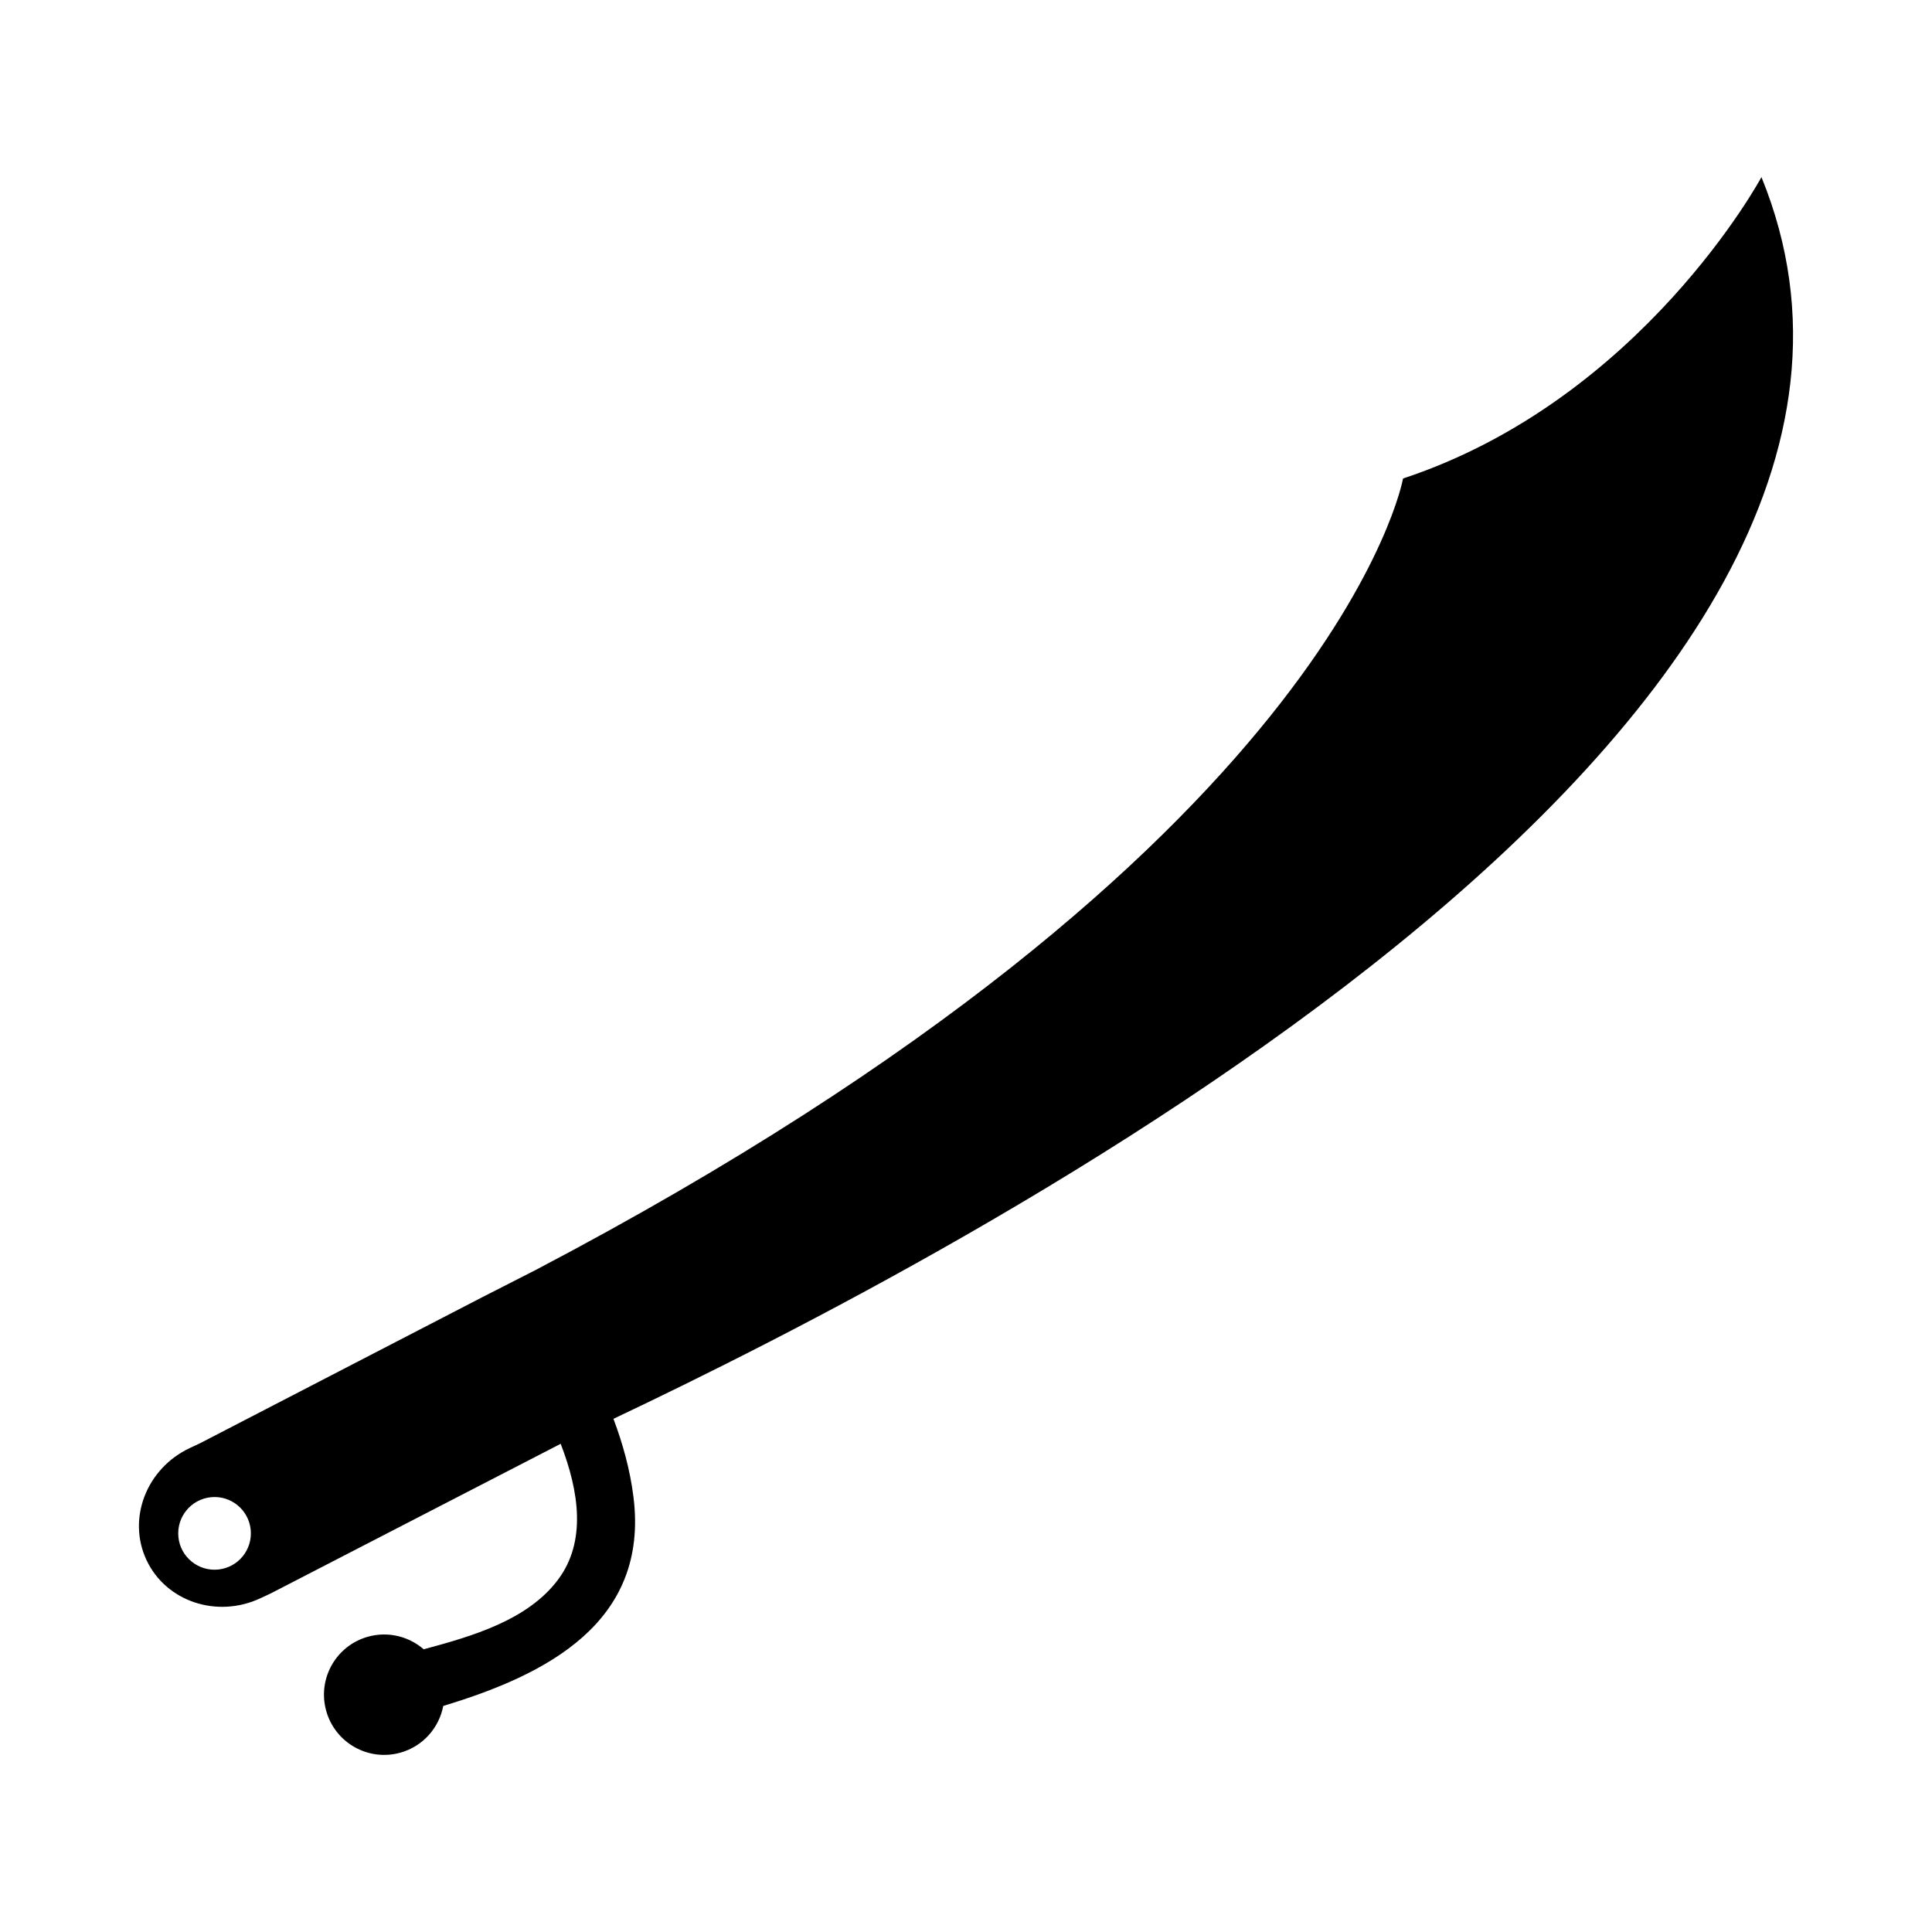
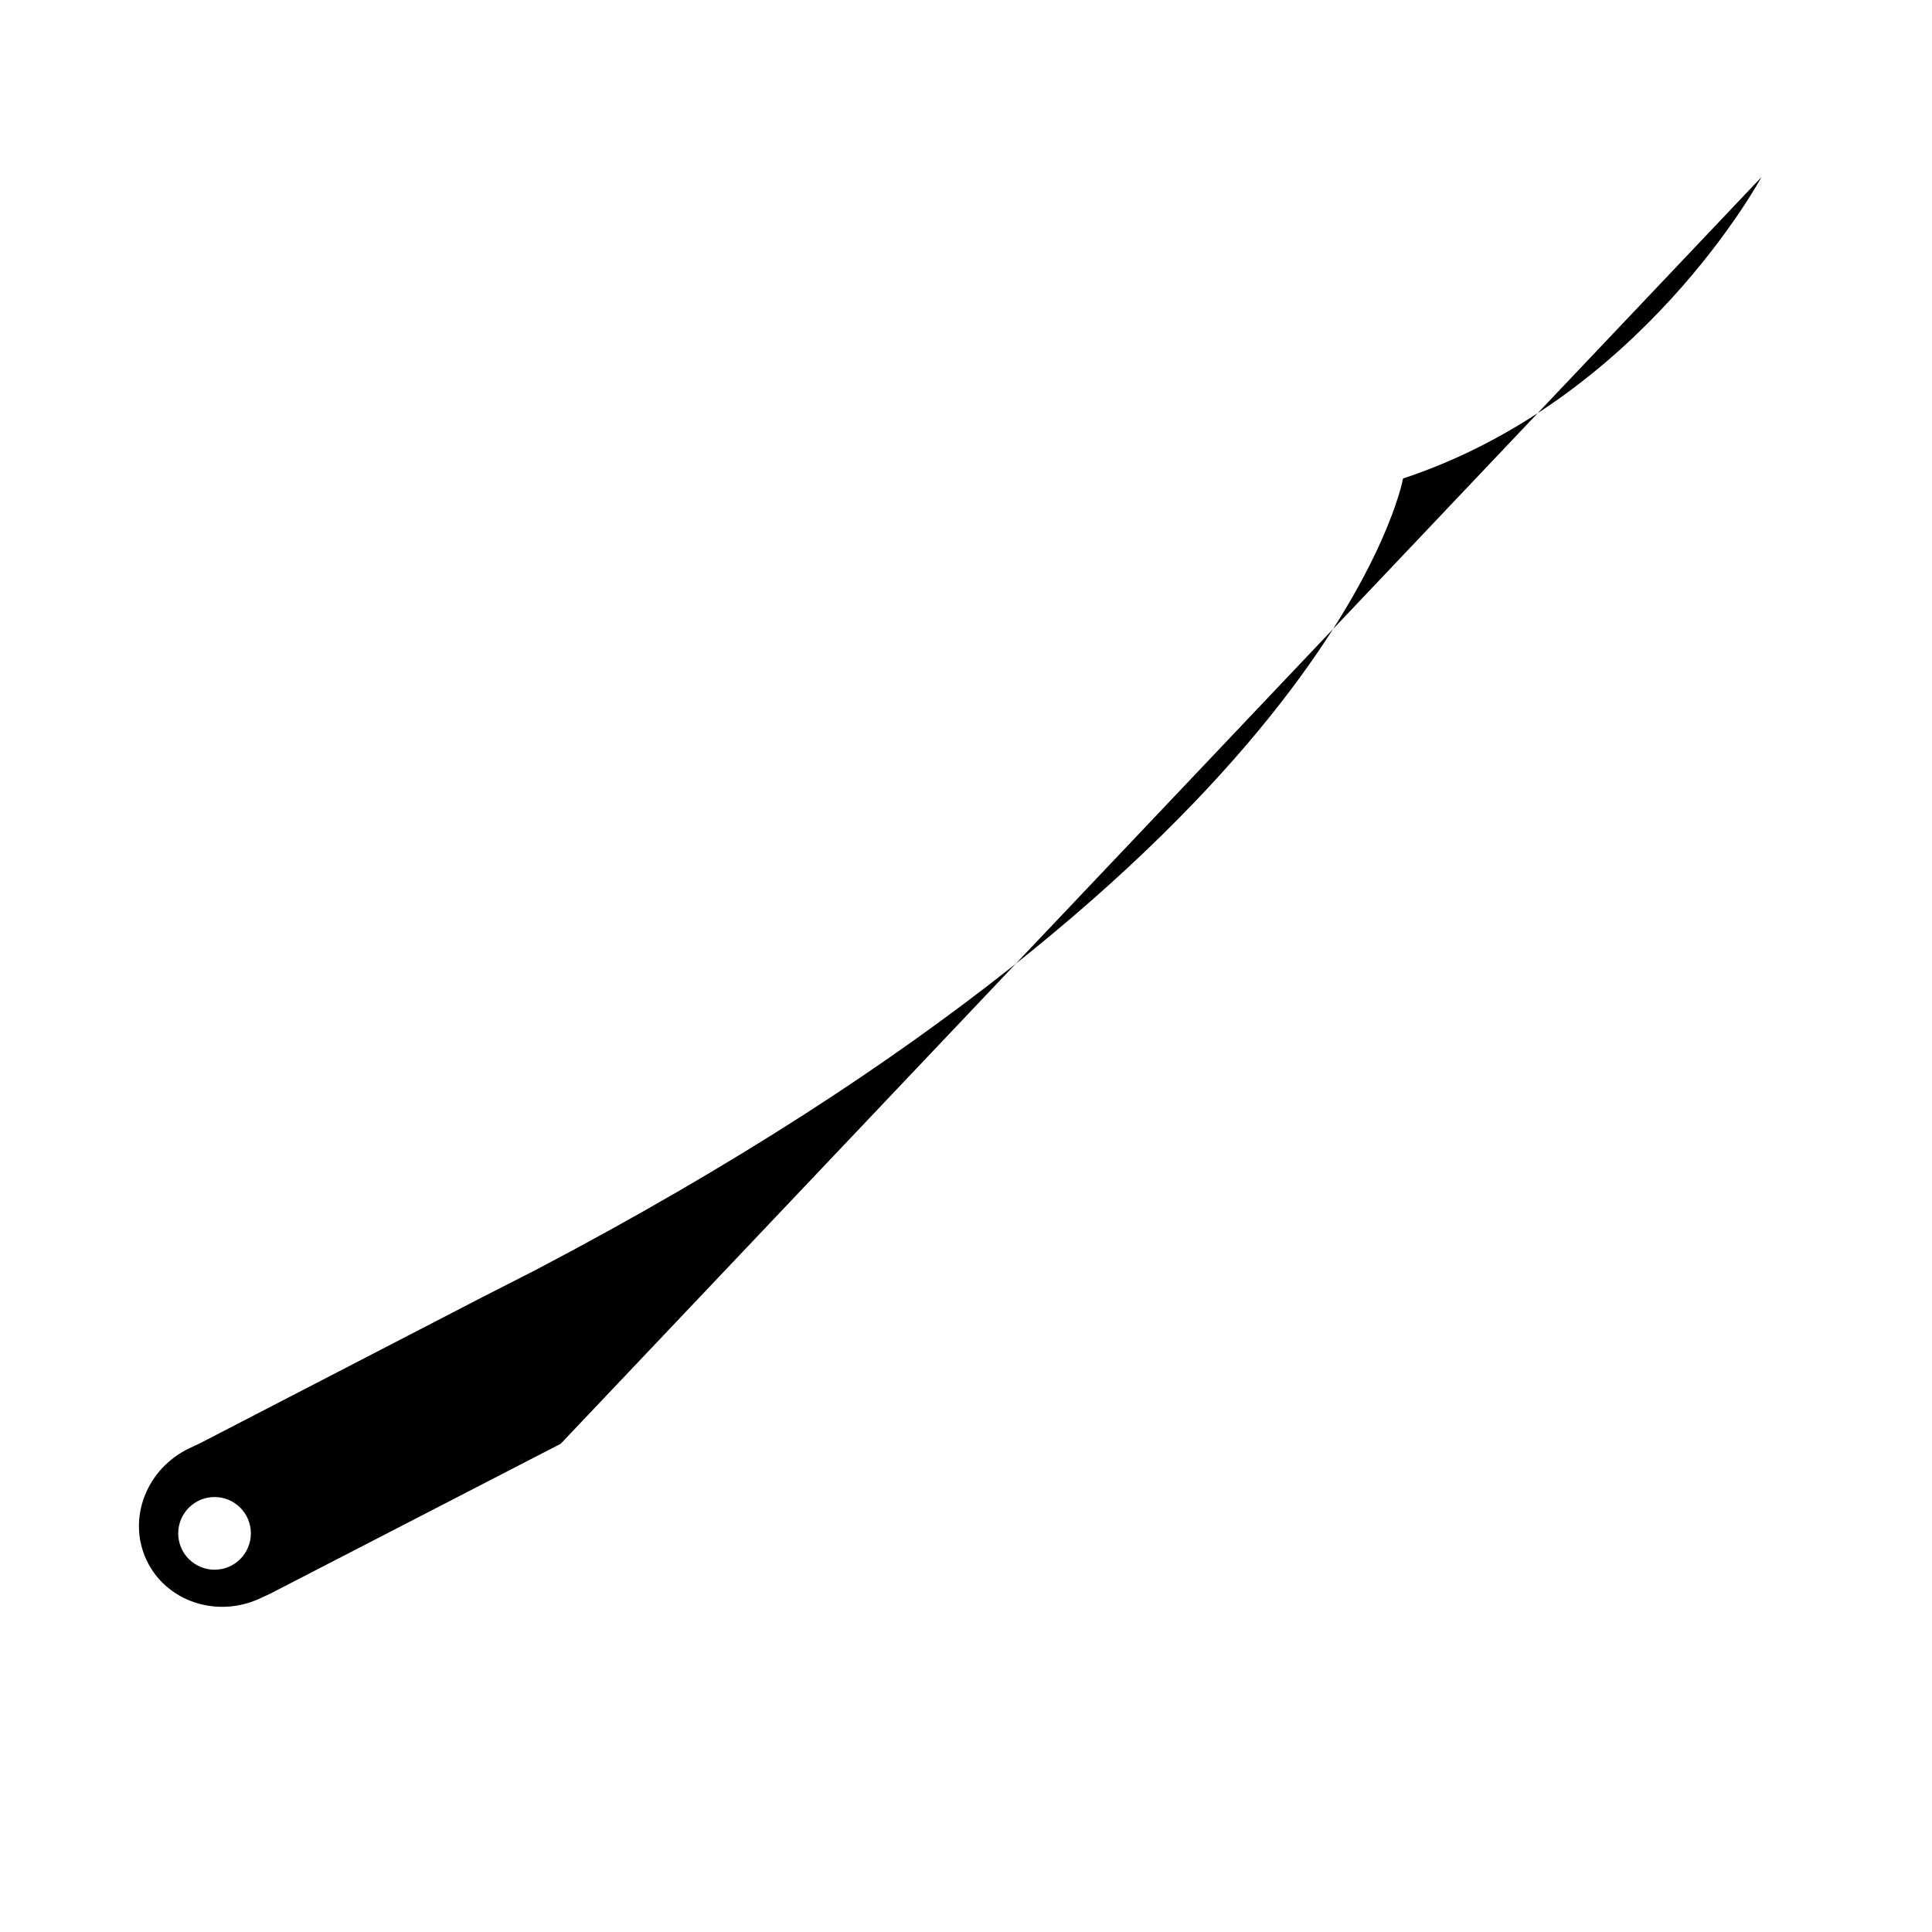
<svg xmlns="http://www.w3.org/2000/svg" fill="#000000" width="800px" height="800px" version="1.1" viewBox="144 144 512 512">
-   <path d="m610.8 190.94s-31.703 58.945-94.977 79.867c0 0-17.398 98.219-229.81 209.72l-14.285 7.285-74.695 38.652-2.676 1.254c-11.527 5.394-16.695 18.691-11.543 29.691 5.148 11 18.676 15.539 30.199 10.141l2.68-1.25 76.891-39.68c4.887 12.641 6.867 25.922-0.715 36.027-8.035 10.715-22.715 14.973-35.586 18.43-3.894-3.379-9.34-4.816-14.691-3.356-8.5 2.328-13.496 11.105-11.168 19.598 2.328 8.5 11.105 13.504 19.598 11.176 6.07-1.664 10.344-6.625 11.445-12.41 27.141-8.176 54.613-22.027 50.402-55.418-0.891-7.117-2.793-13.992-5.297-20.668 89.062-42.227 363.81-183.2 304.23-329.06zm-408.96 369c-5.289 0.539-10.02-3.305-10.559-8.594-0.543-5.289 3.305-10.02 8.594-10.566 5.289-0.543 10.02 3.301 10.559 8.59 0.539 5.293-3.297 10.027-8.594 10.57z" />
+   <path d="m610.8 190.94s-31.703 58.945-94.977 79.867c0 0-17.398 98.219-229.81 209.72l-14.285 7.285-74.695 38.652-2.676 1.254c-11.527 5.394-16.695 18.691-11.543 29.691 5.148 11 18.676 15.539 30.199 10.141l2.68-1.25 76.891-39.68zm-408.96 369c-5.289 0.539-10.02-3.305-10.559-8.594-0.543-5.289 3.305-10.02 8.594-10.566 5.289-0.543 10.02 3.301 10.559 8.59 0.539 5.293-3.297 10.027-8.594 10.57z" />
</svg>